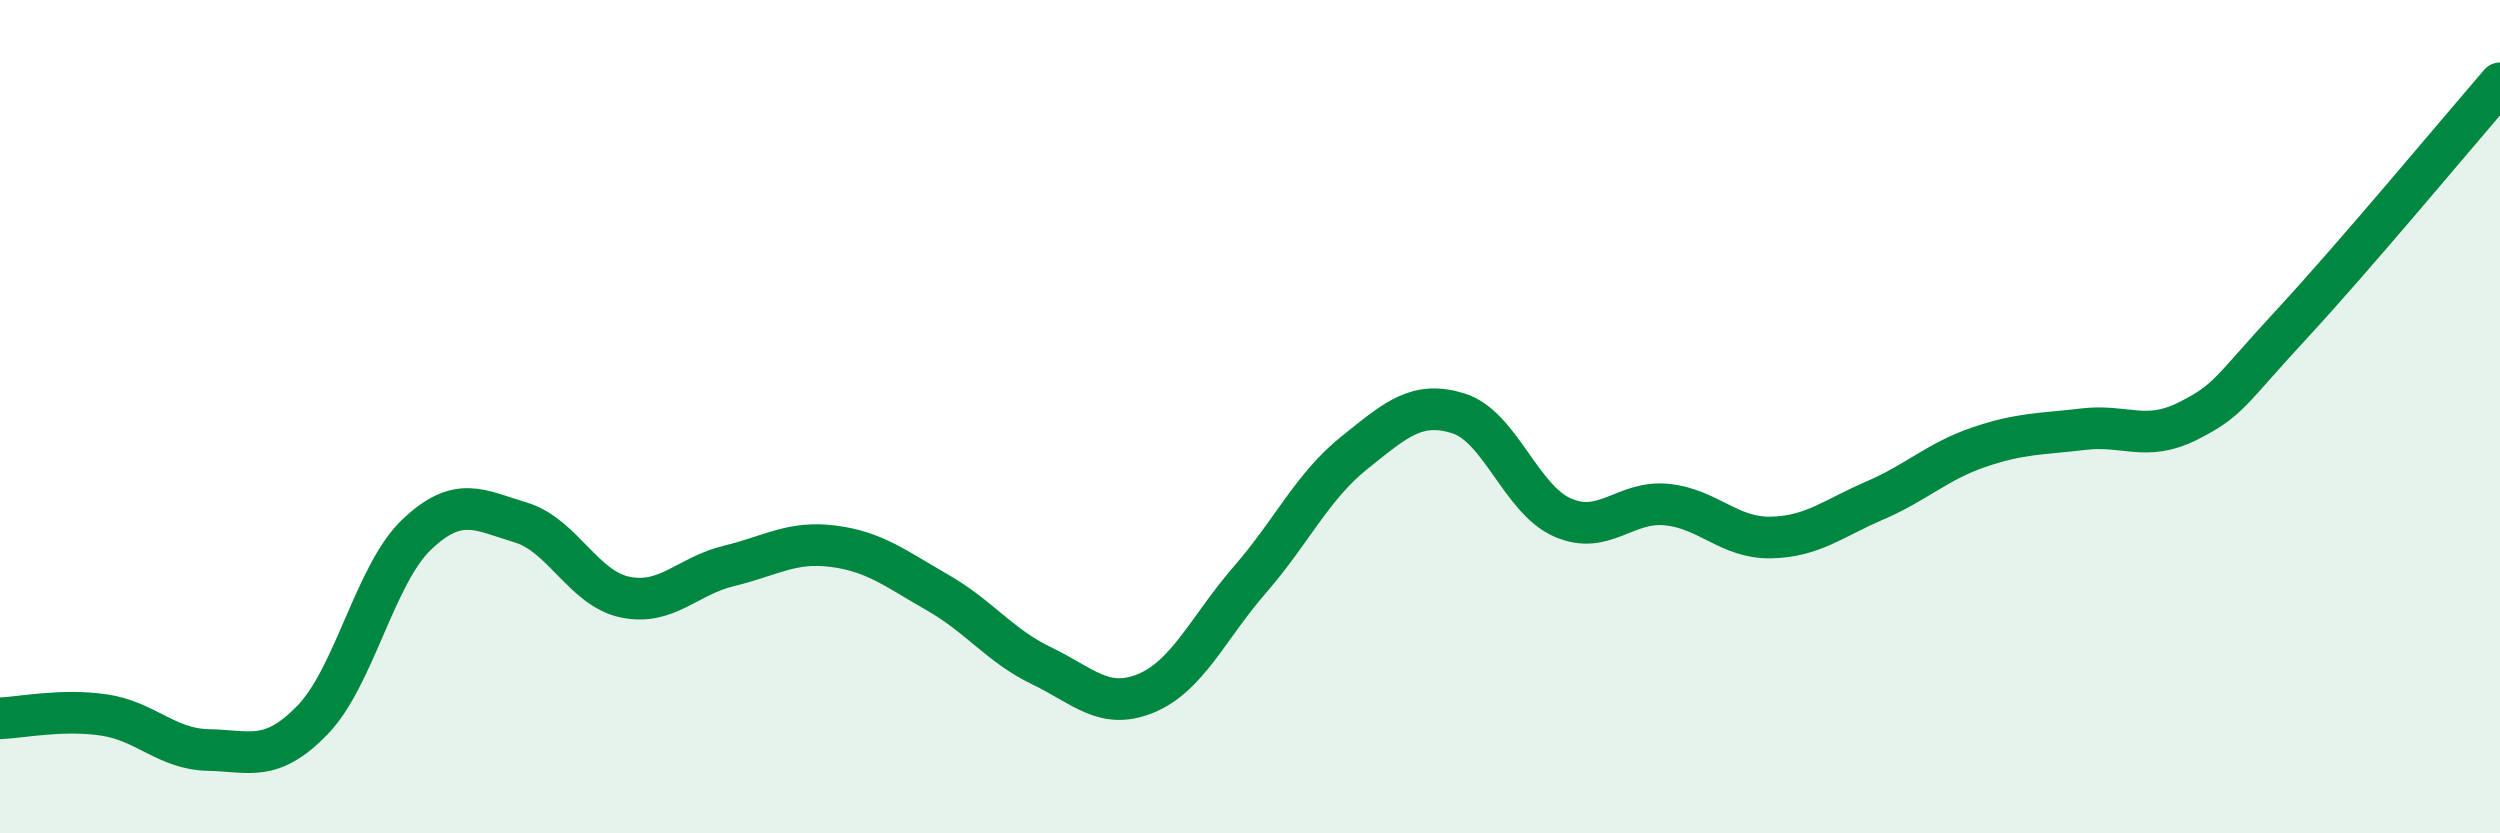
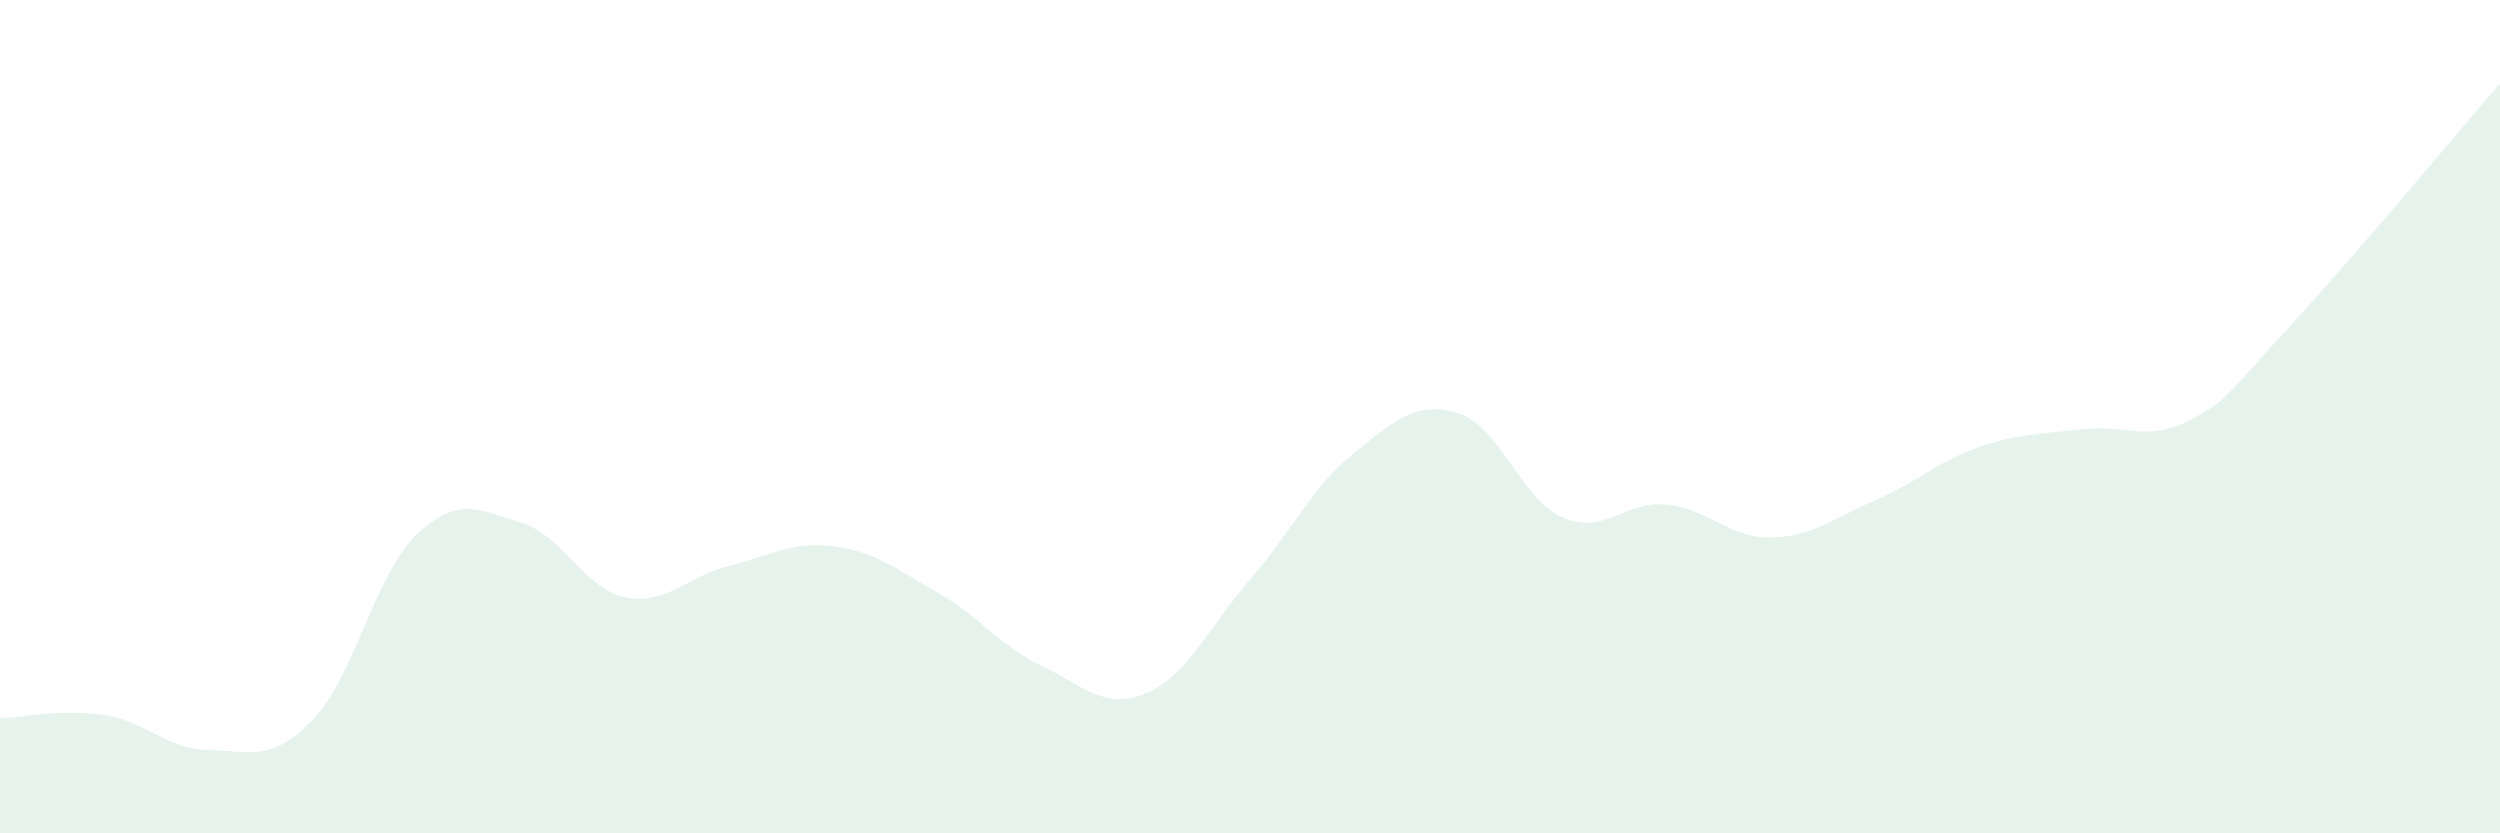
<svg xmlns="http://www.w3.org/2000/svg" width="60" height="20" viewBox="0 0 60 20">
  <path d="M 0,17.24 C 0.5,17.22 1.5,17.01 2.5,17.16 C 3.5,17.31 4,17.98 5,18 C 6,18.02 6.5,18.31 7.5,17.28 C 8.5,16.25 9,13.78 10,12.83 C 11,11.88 11.5,12.24 12.5,12.54 C 13.5,12.84 14,14.12 15,14.33 C 16,14.54 16.5,13.82 17.5,13.58 C 18.5,13.34 19,12.98 20,13.11 C 21,13.24 21.5,13.65 22.5,14.22 C 23.5,14.79 24,15.5 25,15.98 C 26,16.46 26.5,17.05 27.5,16.64 C 28.5,16.23 29,15.06 30,13.91 C 31,12.76 31.5,11.67 32.5,10.87 C 33.5,10.07 34,9.61 35,9.92 C 36,10.23 36.5,11.98 37.5,12.42 C 38.5,12.86 39,12.01 40,12.11 C 41,12.21 41.5,12.92 42.5,12.9 C 43.5,12.88 44,12.44 45,12.01 C 46,11.58 46.5,11.07 47.5,10.73 C 48.5,10.39 49,10.42 50,10.3 C 51,10.18 51.5,10.61 52.5,10.11 C 53.5,9.61 53.5,9.4 55,7.78 C 56.5,6.16 59,3.16 60,2L60 20L0 20Z" fill="#008740" opacity="0.1" stroke-linecap="round" stroke-linejoin="round" />
-   <path d="M 0,17.24 C 0.5,17.22 1.5,17.01 2.5,17.16 C 3.5,17.31 4,17.98 5,18 C 6,18.02 6.5,18.31 7.5,17.28 C 8.5,16.25 9,13.78 10,12.83 C 11,11.88 11.5,12.24 12.5,12.54 C 13.5,12.84 14,14.12 15,14.33 C 16,14.54 16.5,13.82 17.5,13.58 C 18.5,13.34 19,12.98 20,13.11 C 21,13.24 21.5,13.65 22.5,14.22 C 23.5,14.79 24,15.5 25,15.98 C 26,16.46 26.5,17.05 27.5,16.64 C 28.5,16.23 29,15.06 30,13.91 C 31,12.76 31.5,11.67 32.5,10.87 C 33.5,10.07 34,9.61 35,9.92 C 36,10.23 36.5,11.98 37.5,12.42 C 38.5,12.86 39,12.01 40,12.11 C 41,12.21 41.5,12.92 42.5,12.9 C 43.5,12.88 44,12.44 45,12.01 C 46,11.58 46.5,11.07 47.5,10.73 C 48.5,10.39 49,10.42 50,10.3 C 51,10.18 51.5,10.61 52.5,10.11 C 53.5,9.61 53.5,9.4 55,7.78 C 56.5,6.16 59,3.16 60,2" stroke="#008740" stroke-width="1" fill="none" stroke-linecap="round" stroke-linejoin="round" />
</svg>